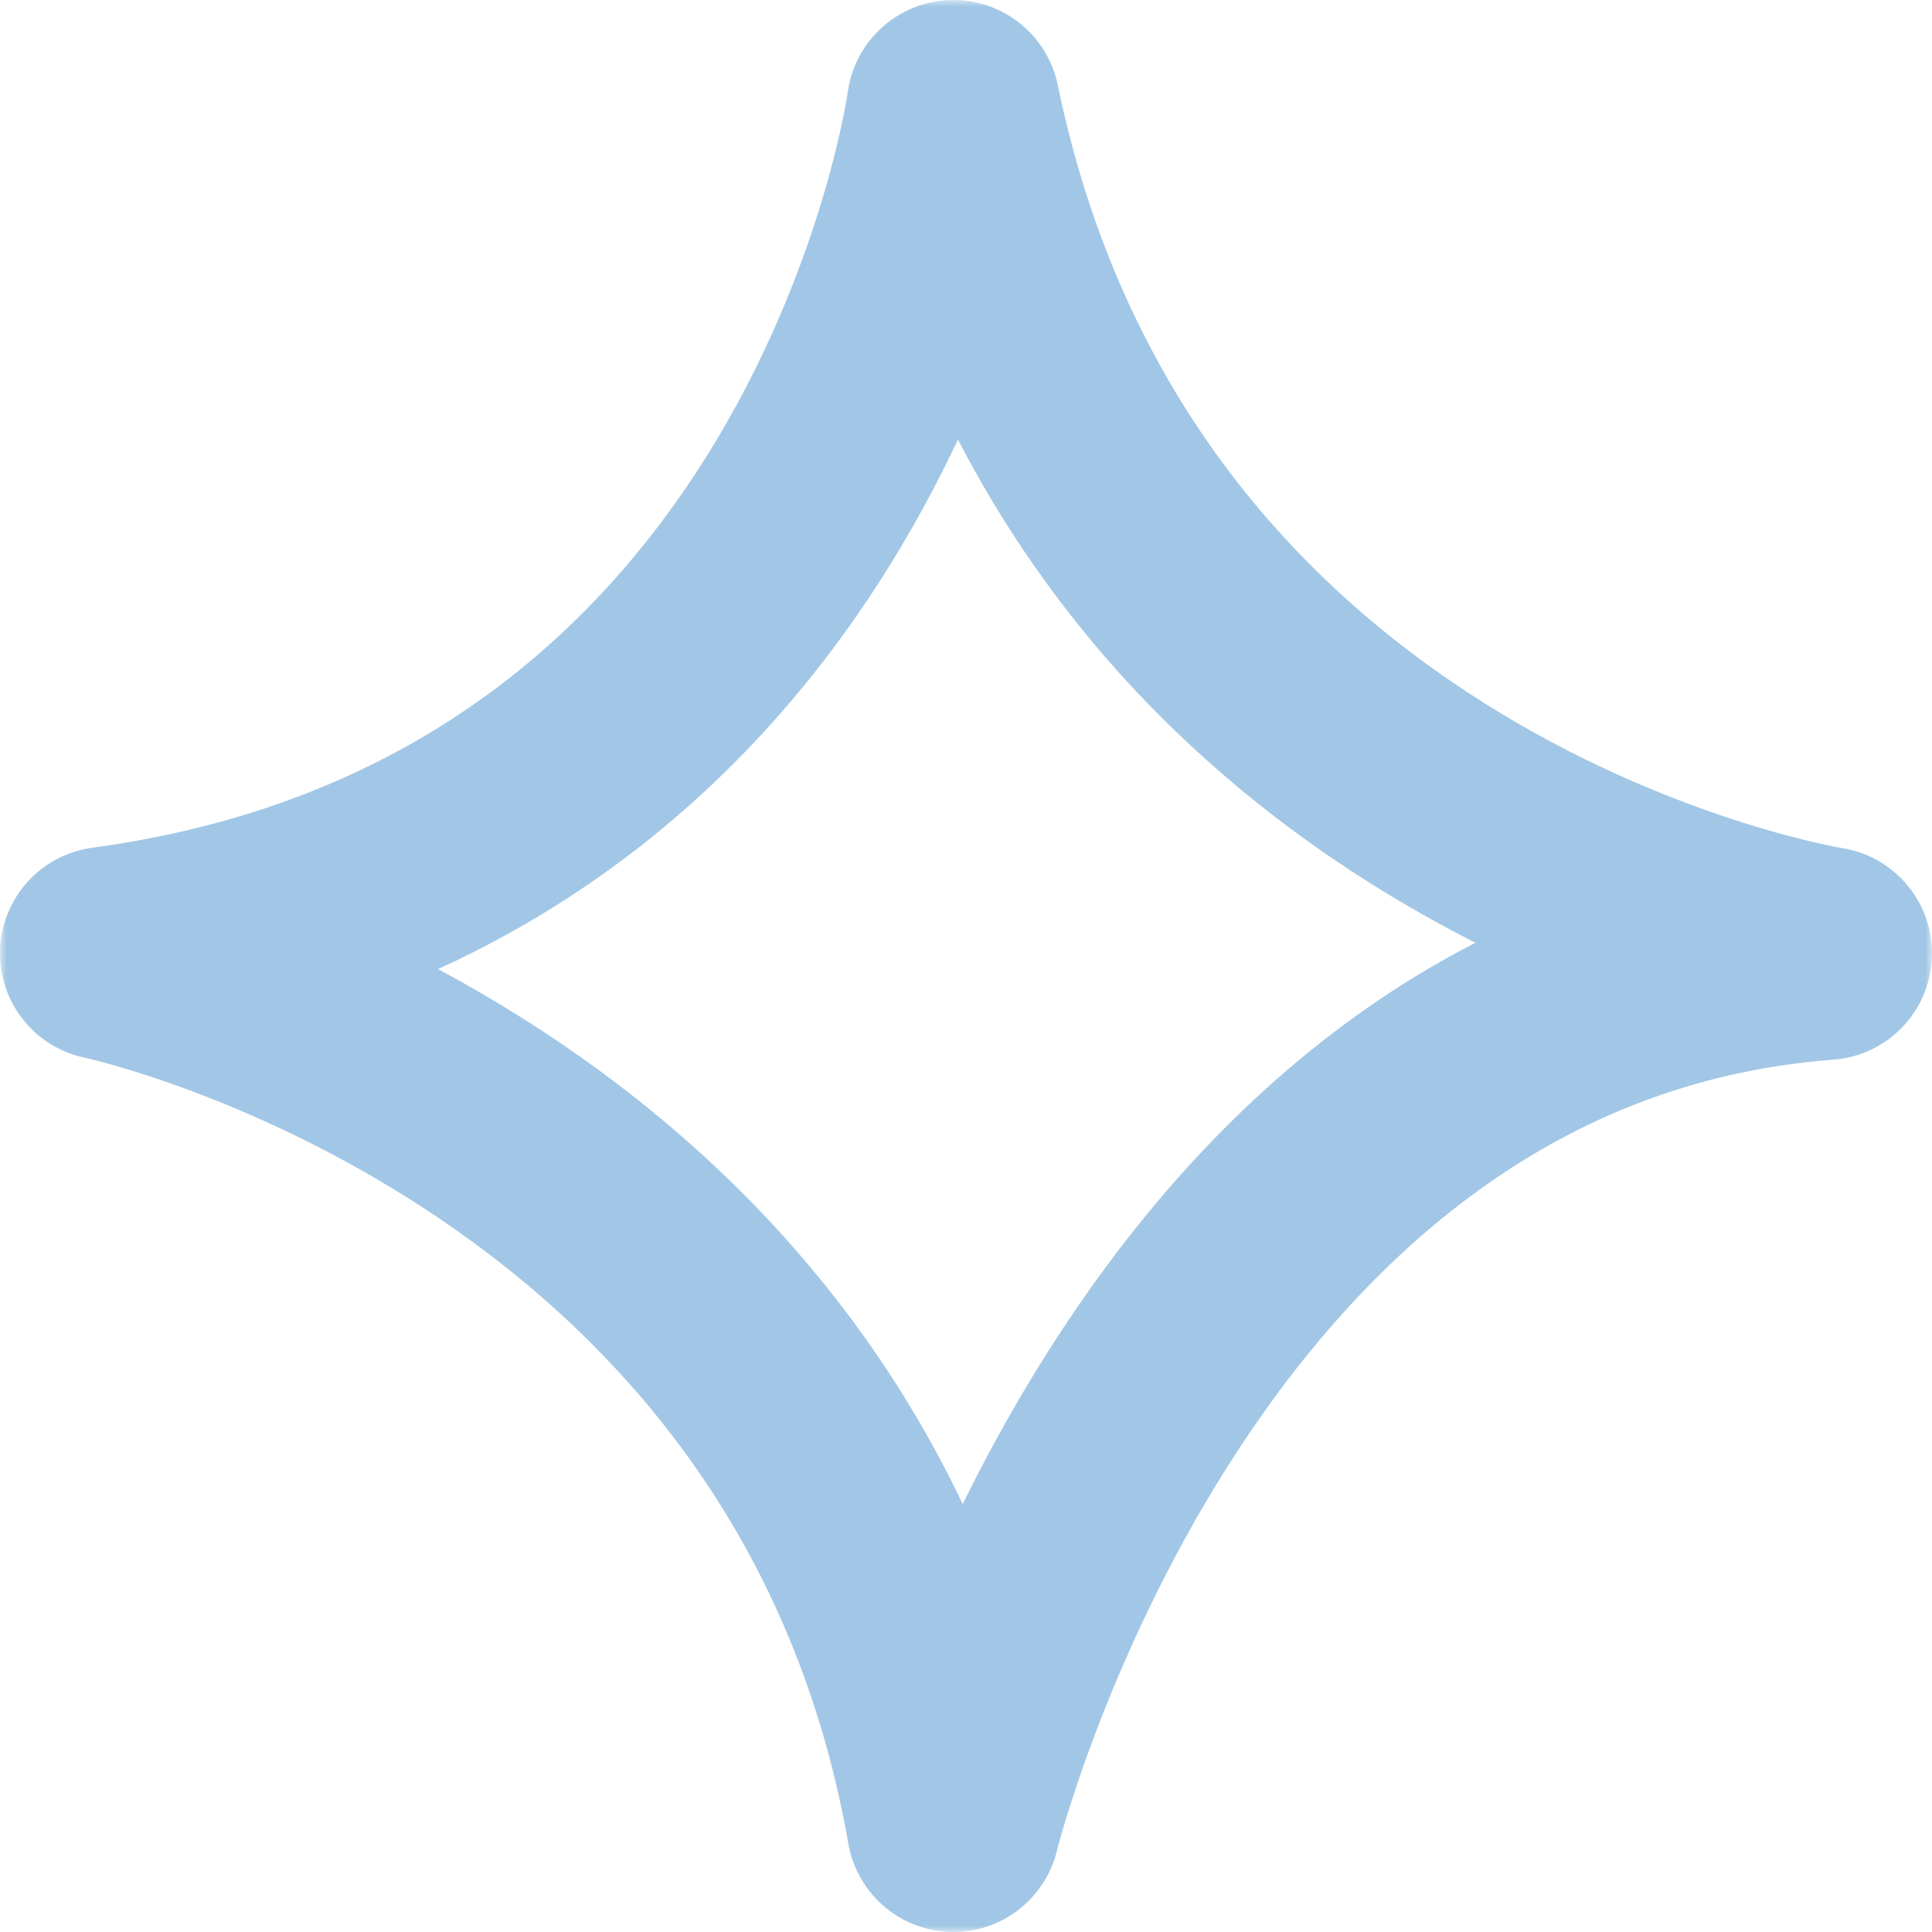
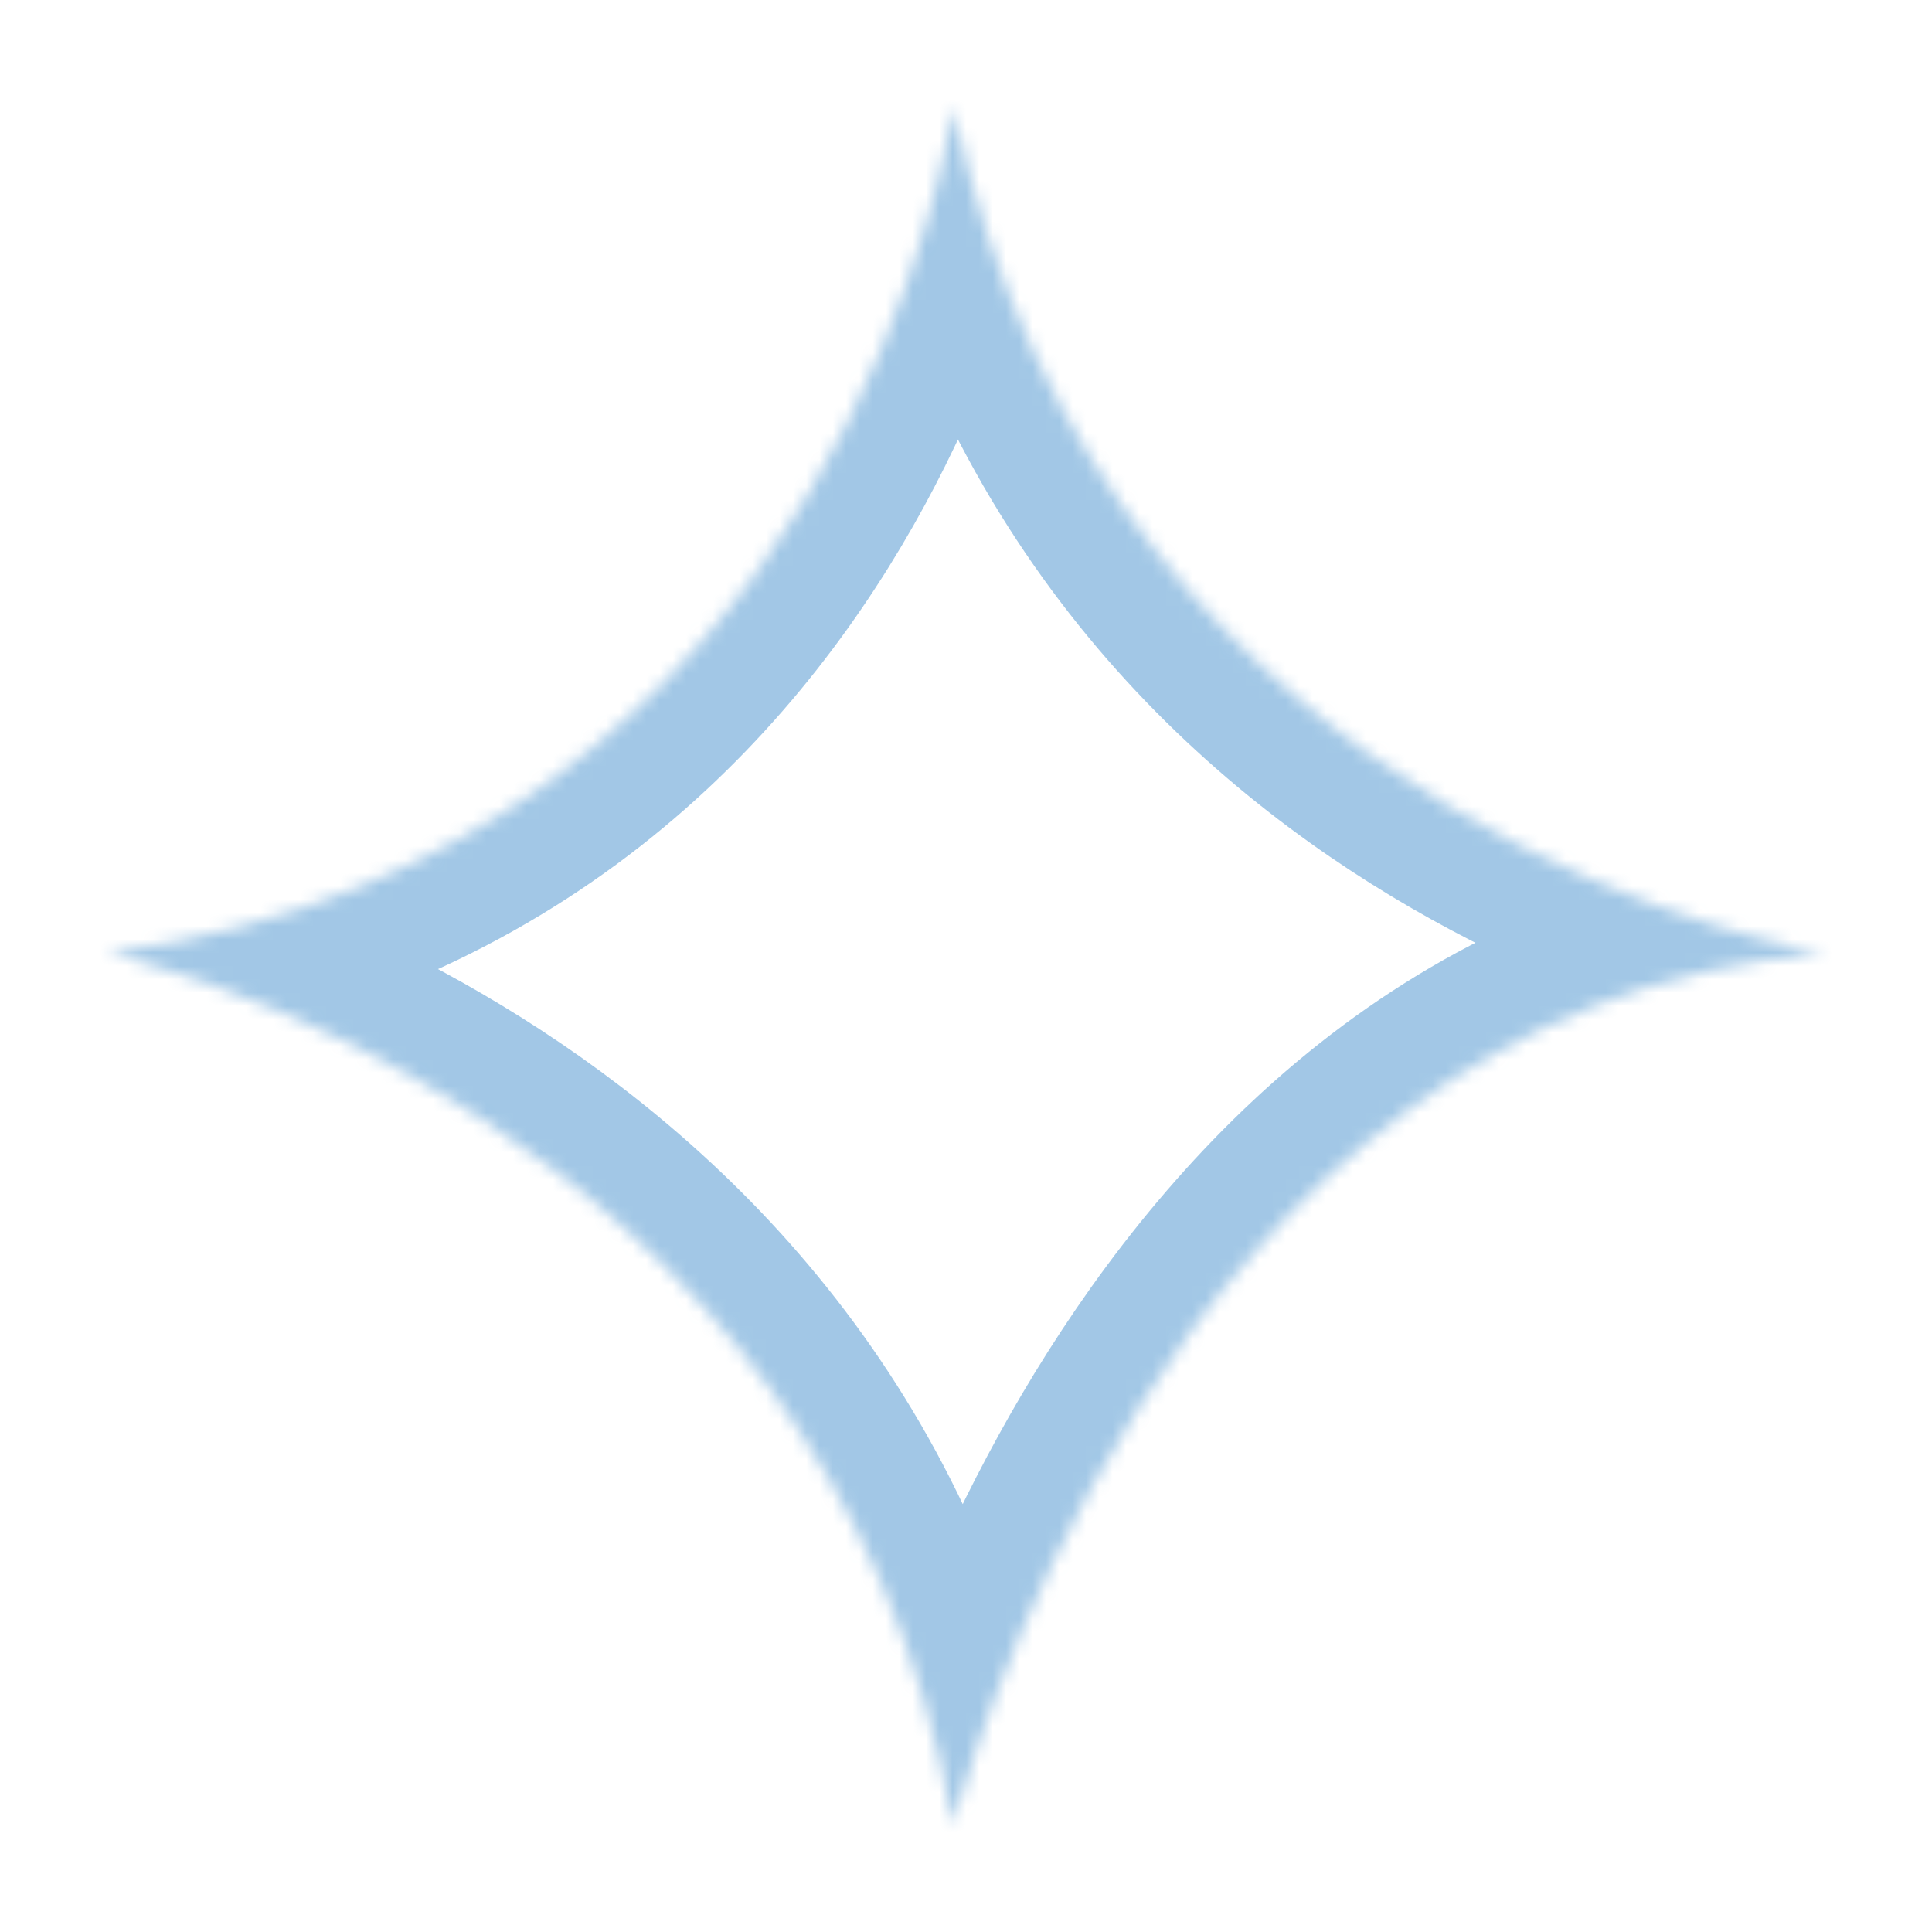
<svg xmlns="http://www.w3.org/2000/svg" width="145" height="145" viewBox="0 0 145 145" fill="none">
  <g opacity="0.5">
    <mask id="path-1-outside-1_320_1036" maskUnits="userSpaceOnUse" x="0" y="0" width="145" height="145" fill="black">
-       <rect fill="white" width="145" height="145" />
      <path d="M8 71.552C63.963 63.963 71.552 8 71.552 8C82.935 63.014 137 71.552 137 71.552C86.728 75.346 71.552 137 71.552 137C62.066 82.934 8 71.552 8 71.552Z" />
    </mask>
    <path d="M8 71.552C63.963 63.963 71.552 8 71.552 8C82.935 63.014 137 71.552 137 71.552C86.728 75.346 71.552 137 71.552 137C62.066 82.934 8 71.552 8 71.552Z" stroke="#4590CD" stroke-width="16" stroke-linejoin="round" mask="url(#path-1-outside-1_320_1036)" />
  </g>
</svg>